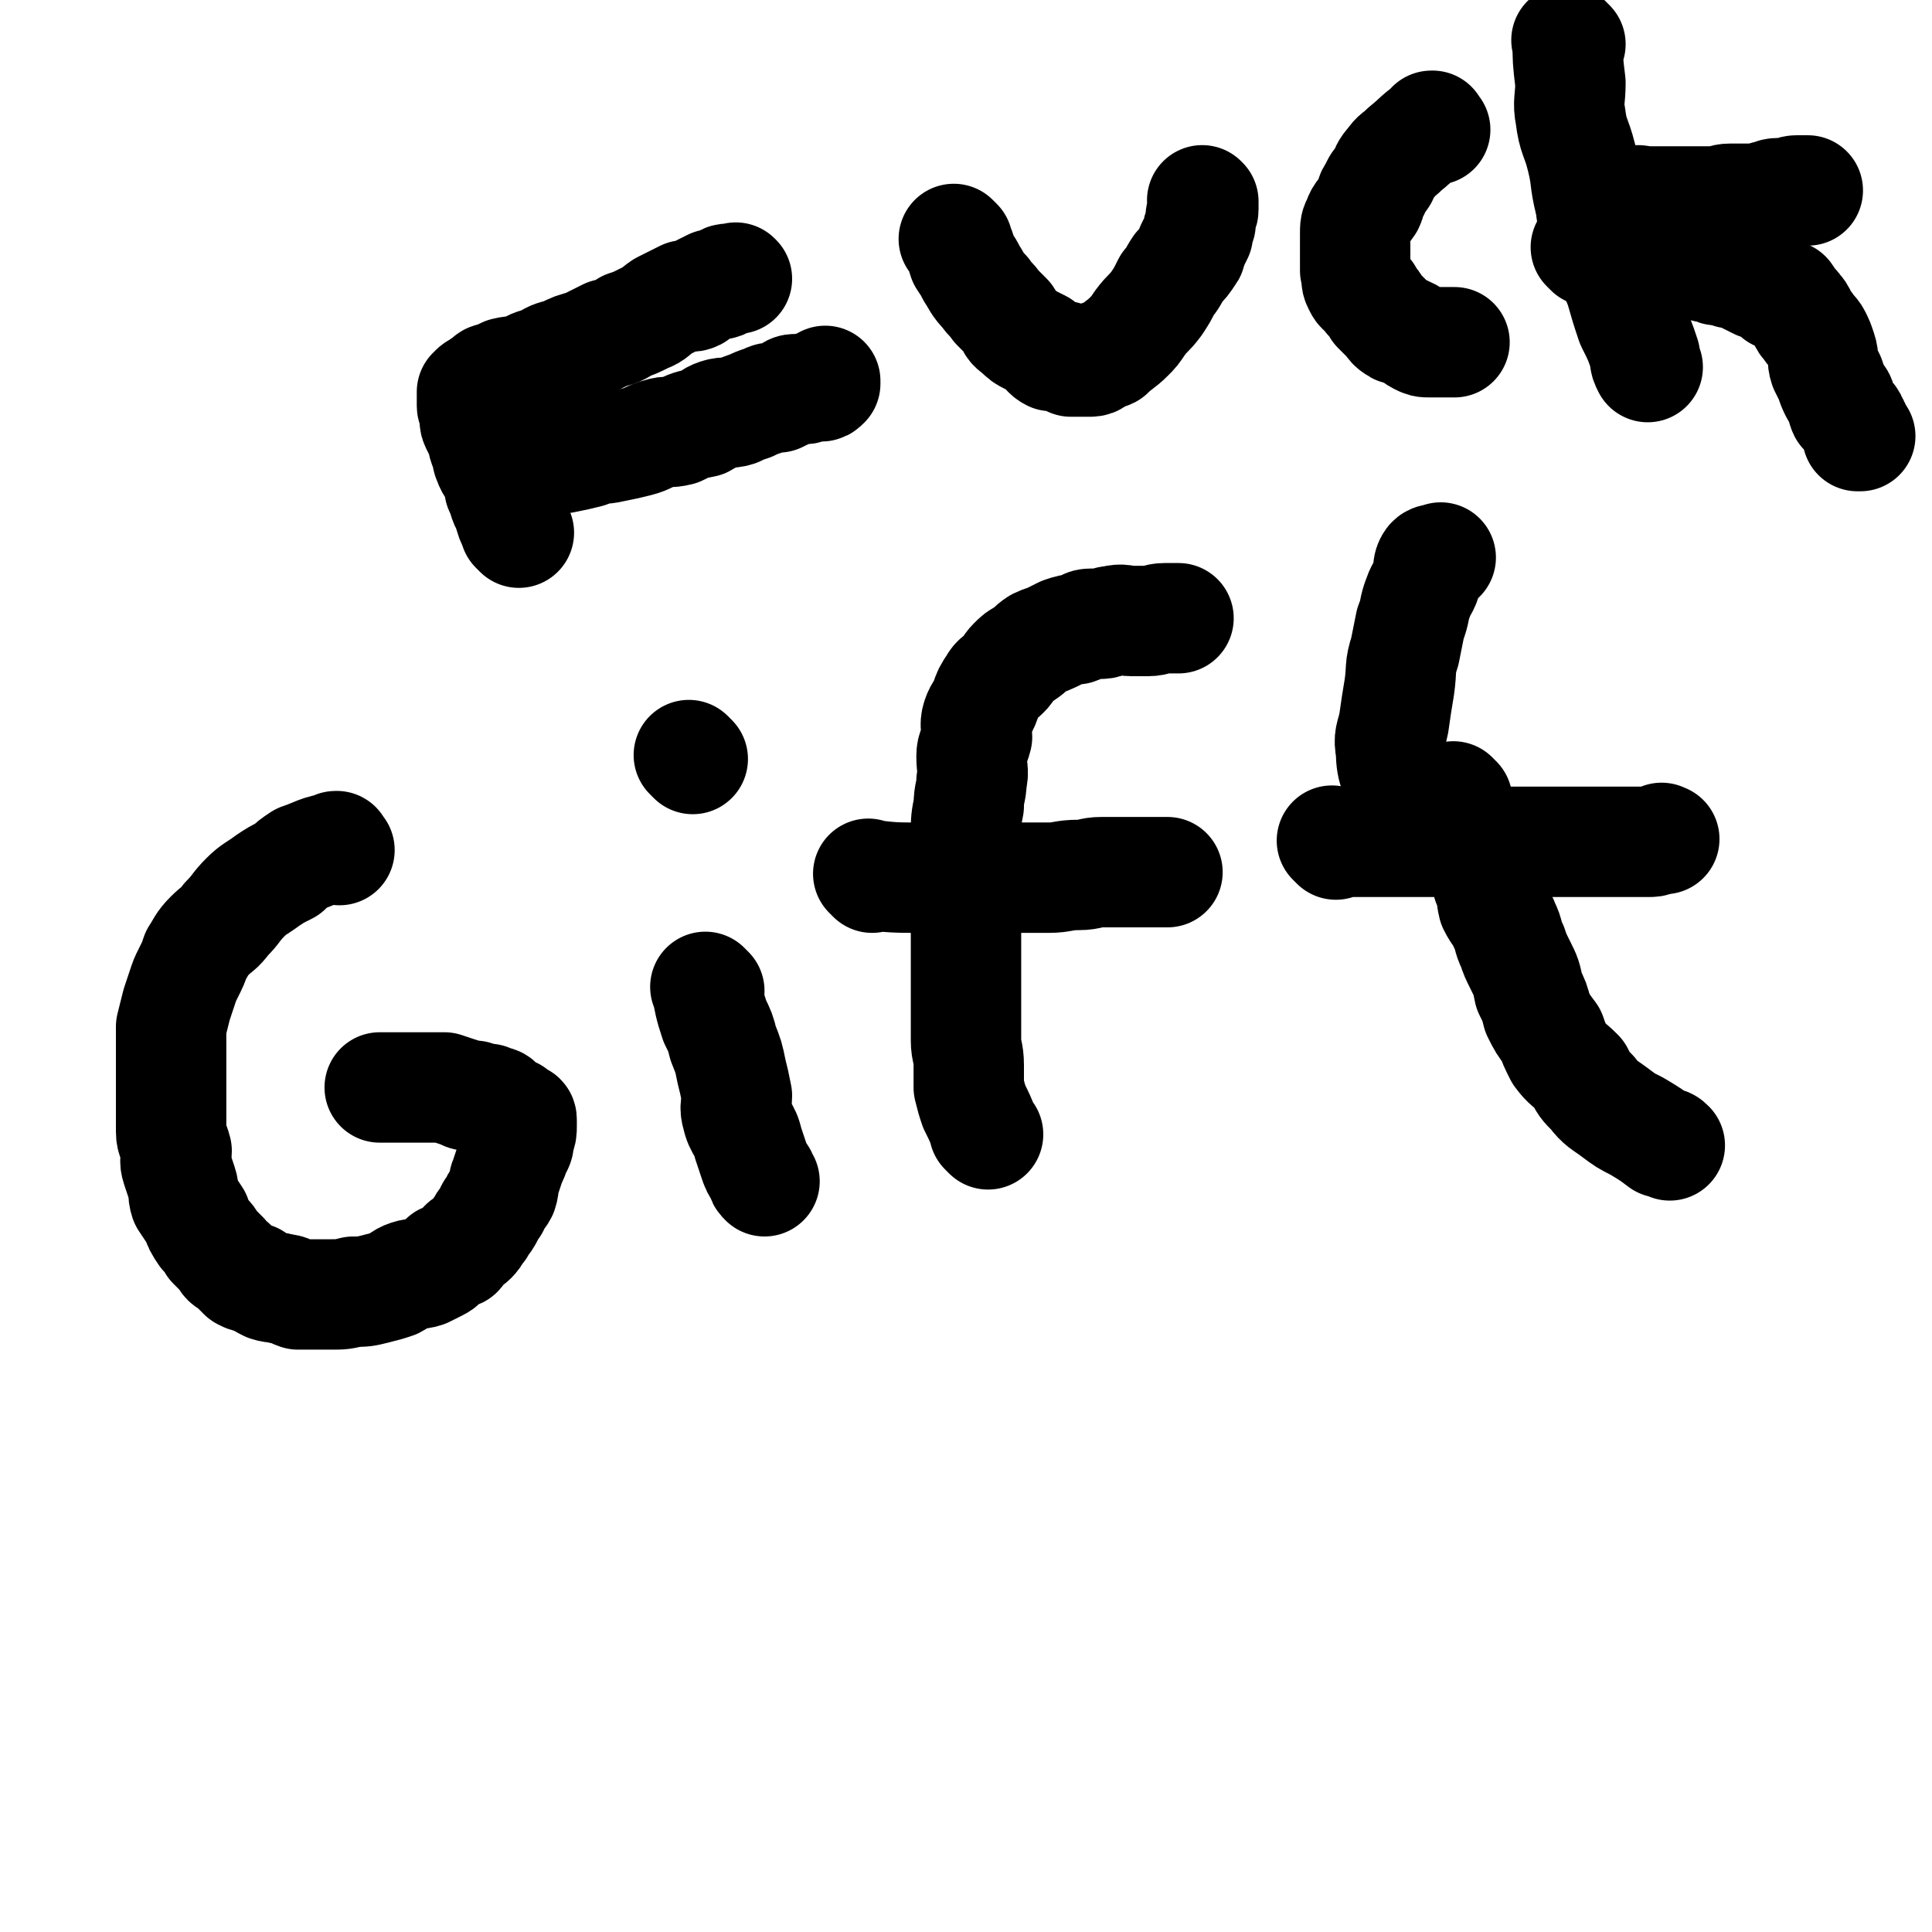
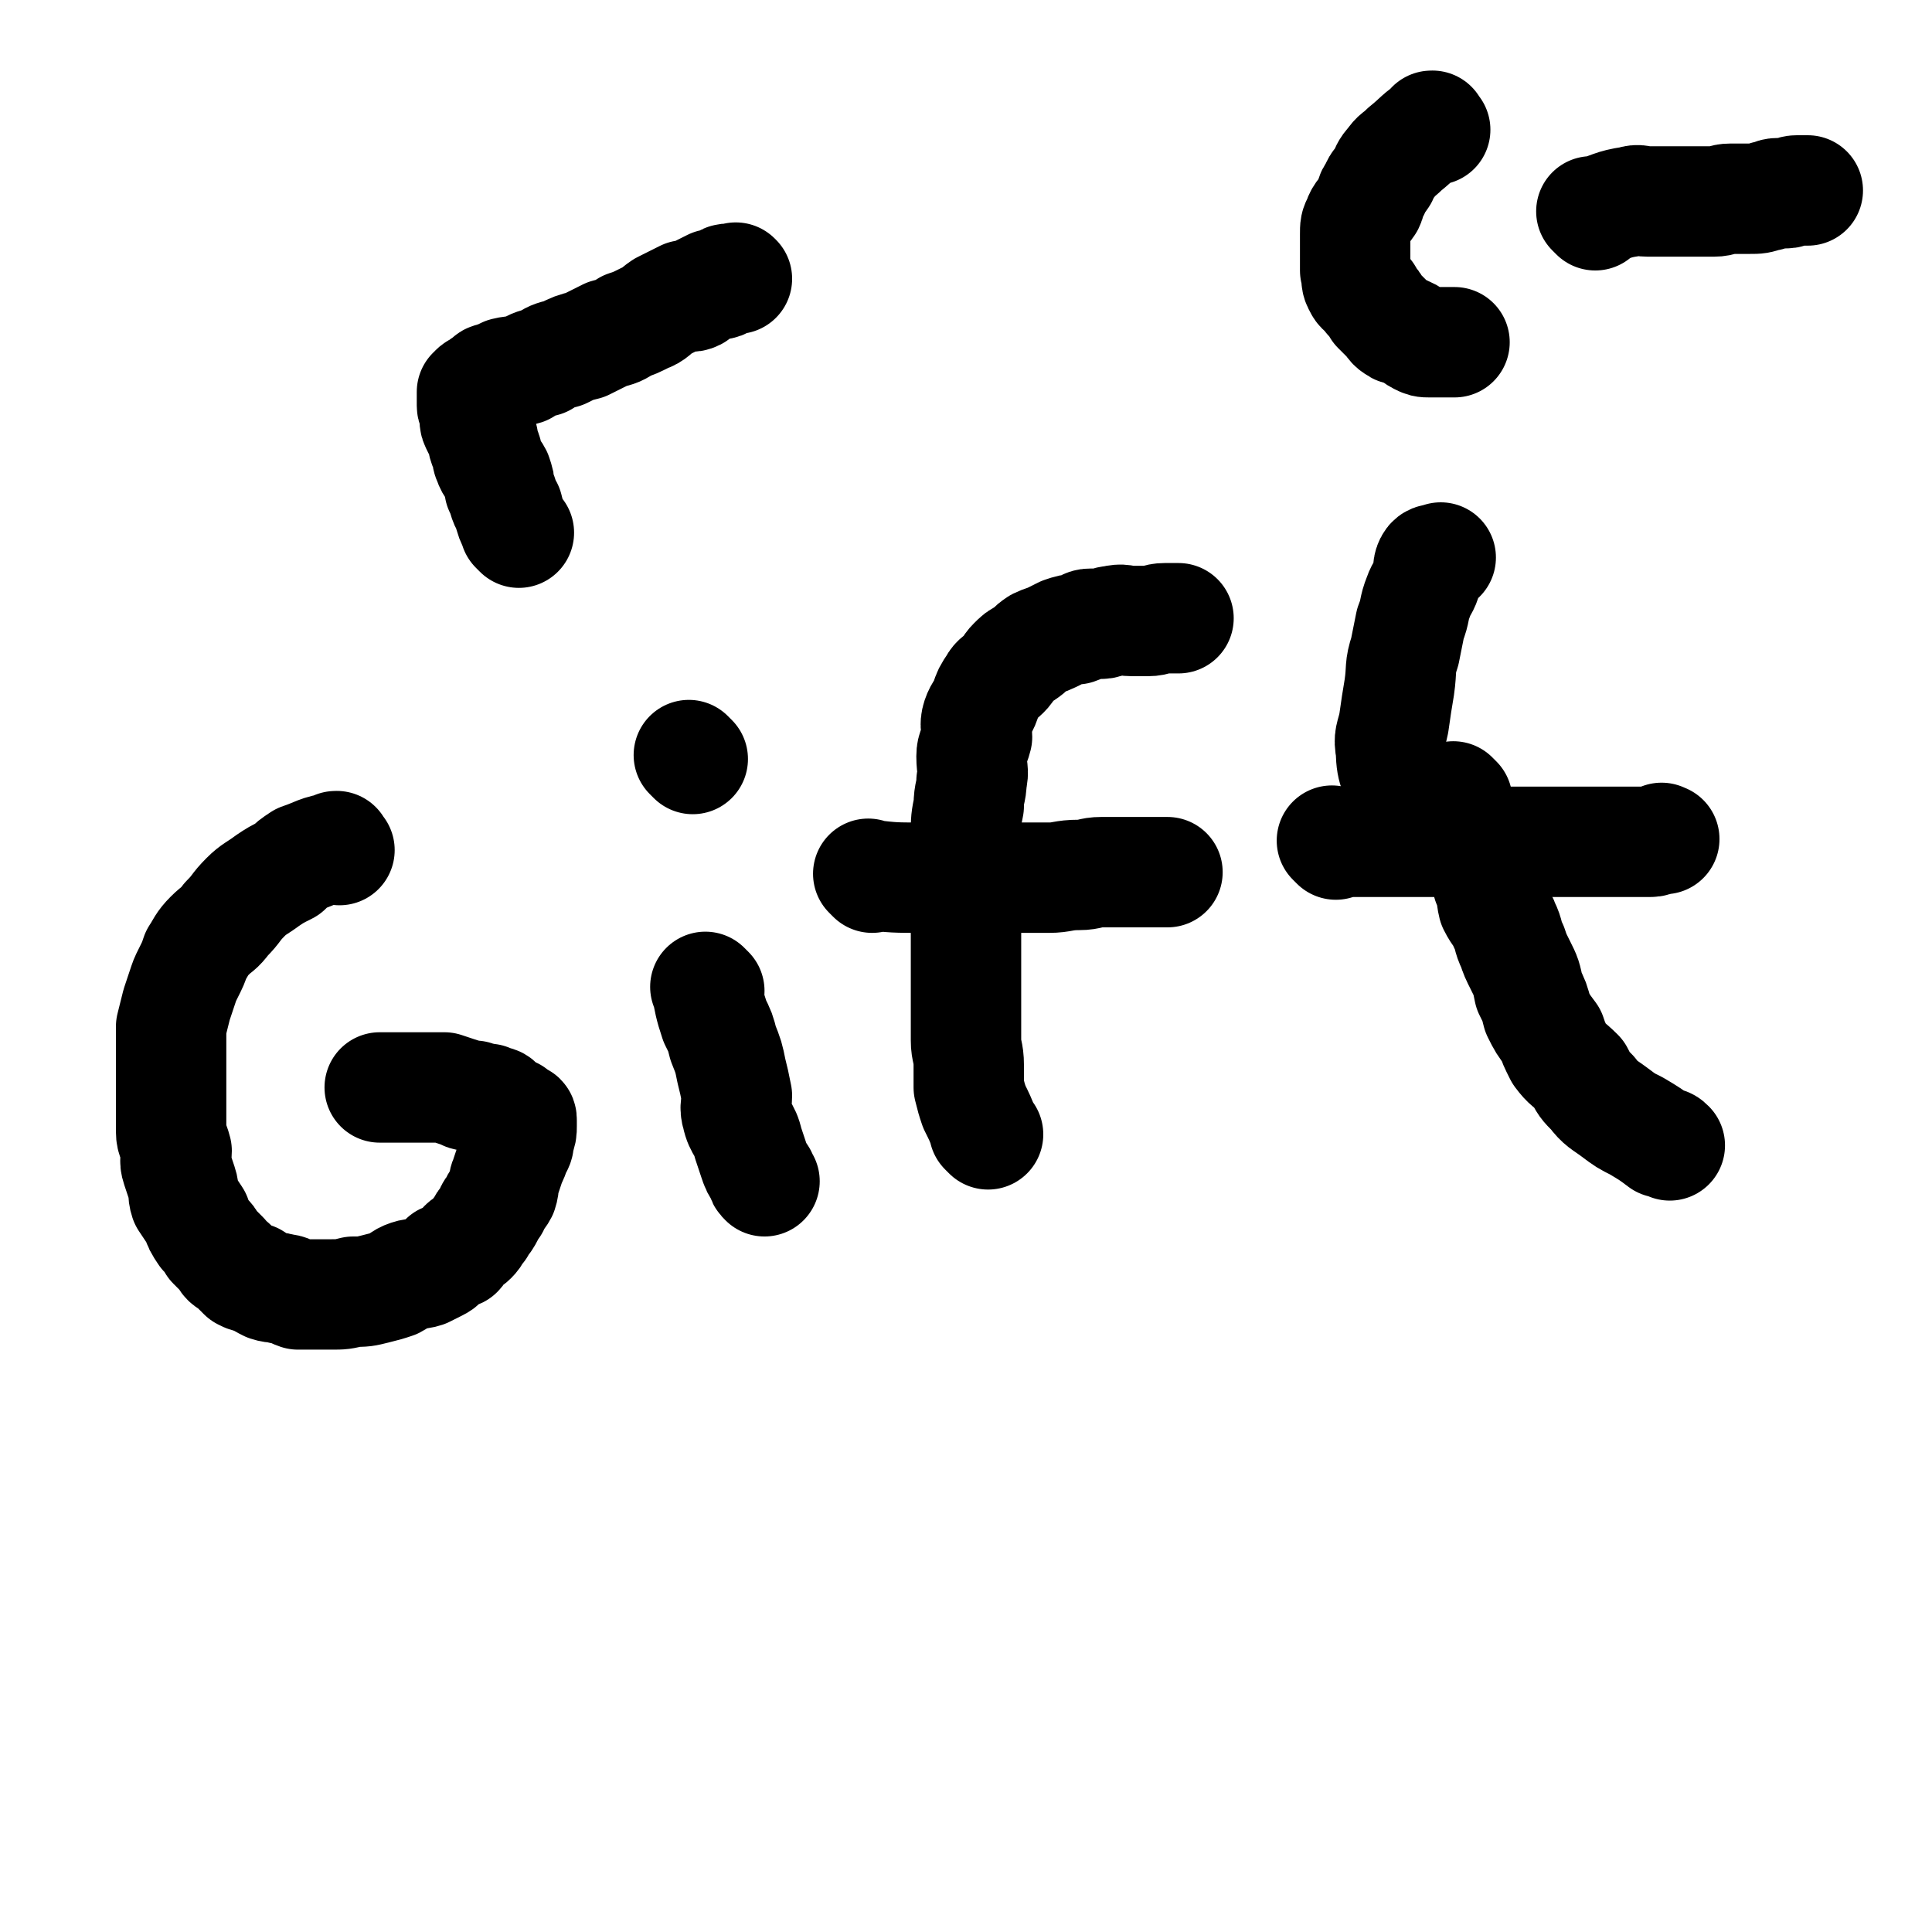
<svg xmlns="http://www.w3.org/2000/svg" viewBox="0 0 700 700" version="1.1">
  <g fill="none" stroke="#000000" stroke-width="40" stroke-linecap="round" stroke-linejoin="round">
    <path d="M123,308c-1,-1 -1,-1 -1,-1 -1,-1 0,0 0,0 0,0 0,0 0,0 0,0 0,0 0,0 -1,-1 0,0 0,0 0,0 0,0 0,0 0,0 0,-1 0,0 -7,1 -7,2 -13,4 -3,2 -3,2 -5,4 -4,2 -4,2 -7,4 -4,3 -5,3 -8,6 -4,4 -3,4 -7,8 -3,4 -3,3 -6,6 -3,3 -3,4 -5,7 -1,3 -1,3 -3,7 -1,2 -1,2 -2,5 -1,3 -1,3 -2,6 -1,4 -1,4 -2,8 0,4 0,4 0,8 0,4 0,4 0,8 0,4 0,4 0,7 0,4 0,4 0,8 0,4 0,4 0,7 0,3 1,3 2,7 0,3 -1,3 0,6 1,3 1,3 2,6 1,3 0,3 1,6 2,3 2,3 4,6 1,3 1,3 3,6 2,2 2,2 3,4 2,2 2,2 4,4 1,2 1,2 3,3 2,2 2,2 4,4 2,1 2,1 4,1 3,2 3,2 5,3 3,1 3,0 5,1 3,0 3,1 6,2 3,0 3,0 6,0 3,0 3,0 6,0 4,0 4,0 8,-1 4,0 4,0 8,-1 4,-1 4,-1 7,-2 2,-1 2,-2 5,-3 3,-1 3,0 6,-1 2,-1 2,-1 4,-2 2,-1 2,-1 3,-3 2,-1 3,-1 5,-2 1,-1 1,-2 2,-3 1,-1 2,-1 3,-2 2,-2 1,-2 3,-4 1,-2 1,-2 2,-3 2,-3 1,-3 3,-5 1,-3 2,-3 3,-5 1,-3 0,-3 1,-5 1,-3 1,-3 2,-6 1,-2 1,-2 2,-5 1,-1 1,-2 1,-3 1,-3 1,-3 1,-5 0,0 0,0 0,-1 0,-1 0,-1 0,-1 0,-1 0,-1 -1,-1 -1,0 -1,0 -2,-1 0,-1 0,-1 -1,-1 -1,-1 -1,0 -2,-1 -1,-1 -1,-1 -2,-2 -1,-1 -1,-1 -3,-1 -1,-1 -1,-1 -2,-1 -2,0 -2,0 -4,-1 -1,0 -1,0 -2,0 -2,0 -2,-1 -3,-1 -3,-1 -3,-1 -6,-2 -2,0 -2,0 -4,0 -3,0 -3,0 -5,0 -3,0 -3,0 -5,0 -2,0 -2,0 -4,0 -1,0 -1,0 -2,0 -1,0 -1,0 -2,0 -1,0 -1,0 -1,0 -1,0 0,0 0,0 0,0 0,0 0,0 0,0 0,0 0,0 " />
    <path d="M257,359c-1,-1 -1,-1 -1,-1 -1,-1 0,0 0,0 0,0 0,0 0,0 0,0 -1,-1 0,0 1,5 1,6 3,12 2,4 2,4 3,8 2,5 2,5 3,10 1,4 1,4 2,9 0,3 -1,4 0,7 1,5 3,5 4,10 1,3 1,3 2,6 1,3 1,3 3,6 0,1 0,1 1,2 " />
    <path d="M251,275c-1,-1 -1,-1 -1,-1 -1,-1 0,0 0,0 0,0 0,0 0,0 0,0 0,0 0,0 -1,-1 0,0 0,0 0,0 0,0 0,0 0,0 0,0 0,0 " />
    <path d="M358,411c-1,-1 -1,-1 -1,-1 -1,-1 0,0 0,0 0,0 0,0 0,0 0,0 0,0 0,0 -1,-1 0,0 0,0 0,0 0,0 0,0 -2,-5 -2,-5 -4,-9 -1,-3 -1,-3 -2,-7 0,-4 0,-4 0,-8 0,-5 -1,-5 -1,-9 0,-6 0,-6 0,-11 0,-5 0,-5 0,-9 0,-5 0,-5 0,-9 0,-6 0,-6 0,-11 0,-5 0,-5 0,-10 0,-7 0,-7 0,-13 0,-6 0,-6 0,-12 0,-5 0,-5 1,-10 0,-5 1,-5 1,-9 1,-4 0,-4 0,-9 0,-3 1,-3 2,-7 0,-3 -1,-4 0,-7 1,-3 2,-3 3,-6 1,-3 1,-3 3,-6 1,-2 2,-2 4,-4 2,-2 1,-2 3,-4 2,-2 2,-2 4,-3 3,-2 2,-2 5,-4 2,-1 3,-1 5,-2 2,-1 2,-1 4,-2 3,-1 3,-1 5,-1 3,-1 3,-2 5,-2 2,0 2,0 4,0 2,0 2,-1 4,-1 4,-1 4,0 7,0 3,0 3,0 6,0 3,0 3,-1 6,-1 2,0 2,0 5,0 " />
    <path d="M316,318c-1,-1 -1,-1 -1,-1 -1,-1 0,0 0,0 0,0 0,0 0,0 0,0 0,0 0,0 -1,-1 0,0 0,0 0,0 0,0 0,0 9,1 9,1 19,1 5,0 5,0 10,0 6,0 6,0 11,0 7,0 7,0 13,0 6,0 6,0 12,0 5,0 5,-1 11,-1 4,0 4,-1 8,-1 4,0 4,0 8,0 3,0 3,0 7,0 2,0 2,0 4,0 1,0 1,0 3,0 1,0 1,0 2,0 0,0 0,0 0,0 0,0 0,0 0,0 " />
    <path d="M484,306c-1,-1 -1,-1 -1,-1 -1,-1 0,0 0,0 0,0 0,0 0,0 0,0 0,0 0,0 -1,-1 0,0 0,0 6,0 6,0 13,0 4,0 4,0 9,0 6,0 6,0 12,0 6,0 6,0 12,0 7,0 7,0 13,0 6,0 6,0 13,0 5,0 5,0 10,0 6,0 6,0 11,0 5,0 5,0 10,0 4,0 4,0 7,0 3,0 3,0 5,0 2,0 2,-1 4,-1 0,-1 0,0 1,0 " />
    <path d="M509,289c-1,-1 -1,-1 -1,-1 -1,-1 0,0 0,0 0,0 0,0 0,0 0,0 0,0 0,0 -1,-1 0,0 0,0 0,0 0,0 0,0 -2,-8 -4,-8 -4,-16 -1,-5 0,-5 1,-10 1,-7 1,-7 2,-13 1,-7 0,-7 2,-13 1,-5 1,-5 2,-10 2,-5 1,-5 3,-10 1,-3 2,-3 3,-7 1,-2 0,-3 1,-5 1,-2 2,-1 4,-2 0,0 0,0 0,0 " />
    <path d="M528,290c-1,-1 -1,-1 -1,-1 -1,-1 0,0 0,0 0,0 0,0 0,0 0,0 0,0 0,0 -1,-1 0,0 0,0 0,0 0,0 0,0 0,0 -1,-1 0,0 1,4 2,5 4,11 1,0 1,0 1,1 3,5 3,5 5,10 2,4 1,5 2,9 2,4 1,4 2,8 2,4 3,4 4,7 2,4 1,4 3,8 1,3 1,3 3,7 2,4 2,4 3,9 2,4 2,4 3,8 2,4 2,4 5,8 1,3 1,3 3,7 3,4 3,3 7,7 2,4 2,4 5,7 3,4 4,4 8,7 4,3 4,3 8,5 5,3 5,3 9,6 2,0 2,0 3,1 " />
    <path d="M188,193c-1,-1 -1,-1 -1,-1 -1,-1 0,0 0,0 0,0 0,0 0,0 0,0 0,0 0,0 -1,-1 0,0 0,0 0,0 0,0 0,0 0,0 0,0 0,0 -2,-4 -2,-4 -3,-8 -2,-3 -1,-3 -3,-7 0,-2 0,-2 -1,-5 -1,-2 -2,-2 -3,-5 -1,-2 0,-2 -1,-4 -1,-2 -1,-2 -1,-4 -1,-2 -1,-2 -2,-4 -1,-2 -1,-2 -1,-3 0,-1 0,-1 0,-2 0,-2 -1,-2 -1,-3 0,-1 0,-1 0,-2 0,-1 0,-1 0,-1 0,-1 0,-1 0,-1 0,0 0,-1 0,-1 1,-1 1,-1 2,-1 0,-1 -1,0 -1,0 1,0 1,0 2,-1 1,-1 1,-1 1,-1 2,-1 2,-2 3,-2 3,-1 3,-1 5,-2 4,-1 4,0 7,-1 3,-2 3,-2 7,-3 3,-2 3,-2 7,-3 4,-2 4,-2 8,-3 4,-2 4,-2 8,-4 4,-1 4,-1 7,-3 3,-1 3,-1 7,-3 3,-1 3,-2 6,-4 2,-1 2,-1 4,-2 2,-1 2,-1 4,-2 2,0 2,1 4,0 1,-1 1,-1 2,-2 2,-1 2,-1 4,-2 1,0 1,0 3,0 1,0 0,-1 1,-1 1,-1 1,-1 2,-1 0,0 0,0 0,0 1,0 1,0 1,0 0,0 0,0 0,0 0,0 0,0 0,0 1,0 1,0 1,0 0,0 0,0 0,0 0,0 0,0 1,0 0,0 0,0 0,0 0,0 0,0 0,0 0,0 0,0 0,0 -1,-1 0,0 0,0 0,0 0,0 0,0 0,0 0,0 0,0 -1,-1 0,0 0,0 " />
-     <path d="M193,167c-1,-1 -1,-1 -1,-1 -1,-1 0,0 0,0 0,0 0,0 0,0 0,0 0,0 0,0 -1,-1 0,0 0,0 0,0 0,0 0,0 6,0 6,1 12,0 5,-1 5,-1 9,-2 5,-2 5,-1 9,-2 5,-1 5,-1 9,-2 4,-1 4,-2 8,-3 3,-1 3,0 7,-1 4,-2 4,-2 9,-3 2,-1 2,-2 5,-3 3,-1 4,0 7,-1 2,-1 2,-1 5,-2 2,-1 2,-1 5,-2 2,-1 2,-1 5,-1 2,-1 2,-1 4,-2 1,-1 1,-1 3,-1 1,0 1,0 2,0 2,0 2,-1 4,-1 1,0 1,0 2,0 1,0 1,0 2,-1 0,0 0,0 0,-1 " />
-     <path d="M347,88c-1,-1 -1,-1 -1,-1 -1,-1 0,0 0,0 0,0 0,0 0,0 0,0 0,0 0,0 -1,-1 0,0 0,0 2,3 2,4 3,7 2,3 2,3 3,5 2,3 2,4 5,7 2,3 2,2 4,5 2,2 2,2 4,4 2,3 1,3 4,5 2,2 2,2 4,3 2,1 2,1 4,2 2,2 2,3 4,4 2,0 2,-1 4,0 2,0 1,1 3,2 2,0 2,0 4,0 1,0 2,0 3,0 2,0 2,-1 3,-2 2,-1 2,0 4,-1 3,-3 4,-3 7,-6 2,-2 2,-2 4,-5 3,-4 3,-3 6,-7 2,-3 2,-3 4,-7 2,-2 2,-3 4,-6 2,-2 2,-2 4,-5 1,-1 0,-2 1,-3 1,-2 1,-2 2,-4 0,-2 0,-2 1,-4 0,-1 0,-1 0,-2 0,-2 1,-2 1,-3 0,-1 0,-1 0,-3 0,0 0,0 0,0 0,0 0,0 0,0 0,0 0,0 0,0 -1,-1 0,0 0,0 " />
    <path d="M520,47c-1,-1 -1,-1 -1,-1 -1,-1 0,0 0,0 0,0 0,0 0,0 0,0 0,0 0,0 -1,-1 0,0 0,0 0,0 0,0 0,0 0,0 0,-1 0,0 -5,3 -5,4 -10,8 -3,3 -3,2 -5,5 -2,2 -2,3 -3,5 -2,3 -2,2 -3,5 -2,2 -1,3 -2,5 -2,3 -3,3 -4,6 -1,2 -1,2 -1,5 0,3 0,3 0,5 0,2 0,2 0,4 0,2 0,2 0,3 0,1 0,1 0,1 1,3 0,3 1,5 1,2 1,2 3,3 1,1 1,1 1,2 2,2 2,2 3,4 2,2 2,2 4,4 1,1 1,2 3,3 1,1 2,0 3,1 3,1 3,2 5,3 2,1 2,1 4,1 2,0 2,0 4,0 1,0 1,0 2,0 1,0 1,0 3,0 " />
-     <path d="M569,16c-1,-1 -1,-1 -1,-1 -1,-1 0,0 0,0 0,0 0,0 0,0 0,0 -1,-1 0,0 0,6 0,7 1,15 0,6 -1,7 0,12 1,8 2,7 4,15 2,8 1,8 3,16 3,8 3,8 6,16 3,8 2,8 5,15 2,7 2,7 4,13 3,6 3,6 5,12 0,2 0,2 1,4 " />
    <path d="M578,78c-1,-1 -1,-1 -1,-1 -1,-1 0,0 0,0 0,0 0,0 0,0 0,0 0,0 0,0 -1,-1 0,0 0,0 0,0 0,0 0,0 7,-2 7,-3 14,-4 3,-1 3,0 6,0 3,0 3,0 5,0 2,0 2,0 4,0 3,0 3,0 5,0 2,0 2,0 4,0 3,0 3,0 6,0 3,0 3,-1 6,-1 4,0 4,0 7,0 3,0 3,0 6,-1 2,0 2,-1 4,-1 1,0 1,0 3,0 2,0 2,-1 4,-1 2,0 2,0 4,0 0,0 0,0 0,0 " />
-     <path d="M576,91c-1,-1 -1,-1 -1,-1 -1,-1 0,0 0,0 0,0 0,0 0,0 0,0 0,0 0,0 -1,-1 0,0 0,0 0,0 0,0 0,0 5,1 5,1 10,2 3,0 3,1 6,1 2,1 2,1 5,1 3,0 3,0 5,0 3,0 3,0 5,0 2,0 2,1 4,1 2,0 2,0 4,1 3,0 3,1 6,1 2,1 2,1 3,1 2,0 2,0 4,1 2,0 2,-1 4,0 1,1 1,1 2,2 2,1 2,1 4,2 0,0 1,0 1,0 2,1 3,1 4,2 1,1 1,1 2,2 1,0 2,-1 3,0 1,0 0,1 1,2 1,2 2,1 3,3 1,1 1,1 2,3 1,2 1,2 2,3 1,2 2,2 3,4 1,2 1,2 2,5 1,3 0,3 1,6 1,2 1,2 2,4 1,3 1,3 2,5 1,2 2,2 2,4 1,1 0,1 1,3 1,1 1,1 2,2 1,1 1,1 1,2 1,1 1,1 1,2 1,1 1,1 1,3 1,0 1,0 1,0 " />
  </g>
</svg>